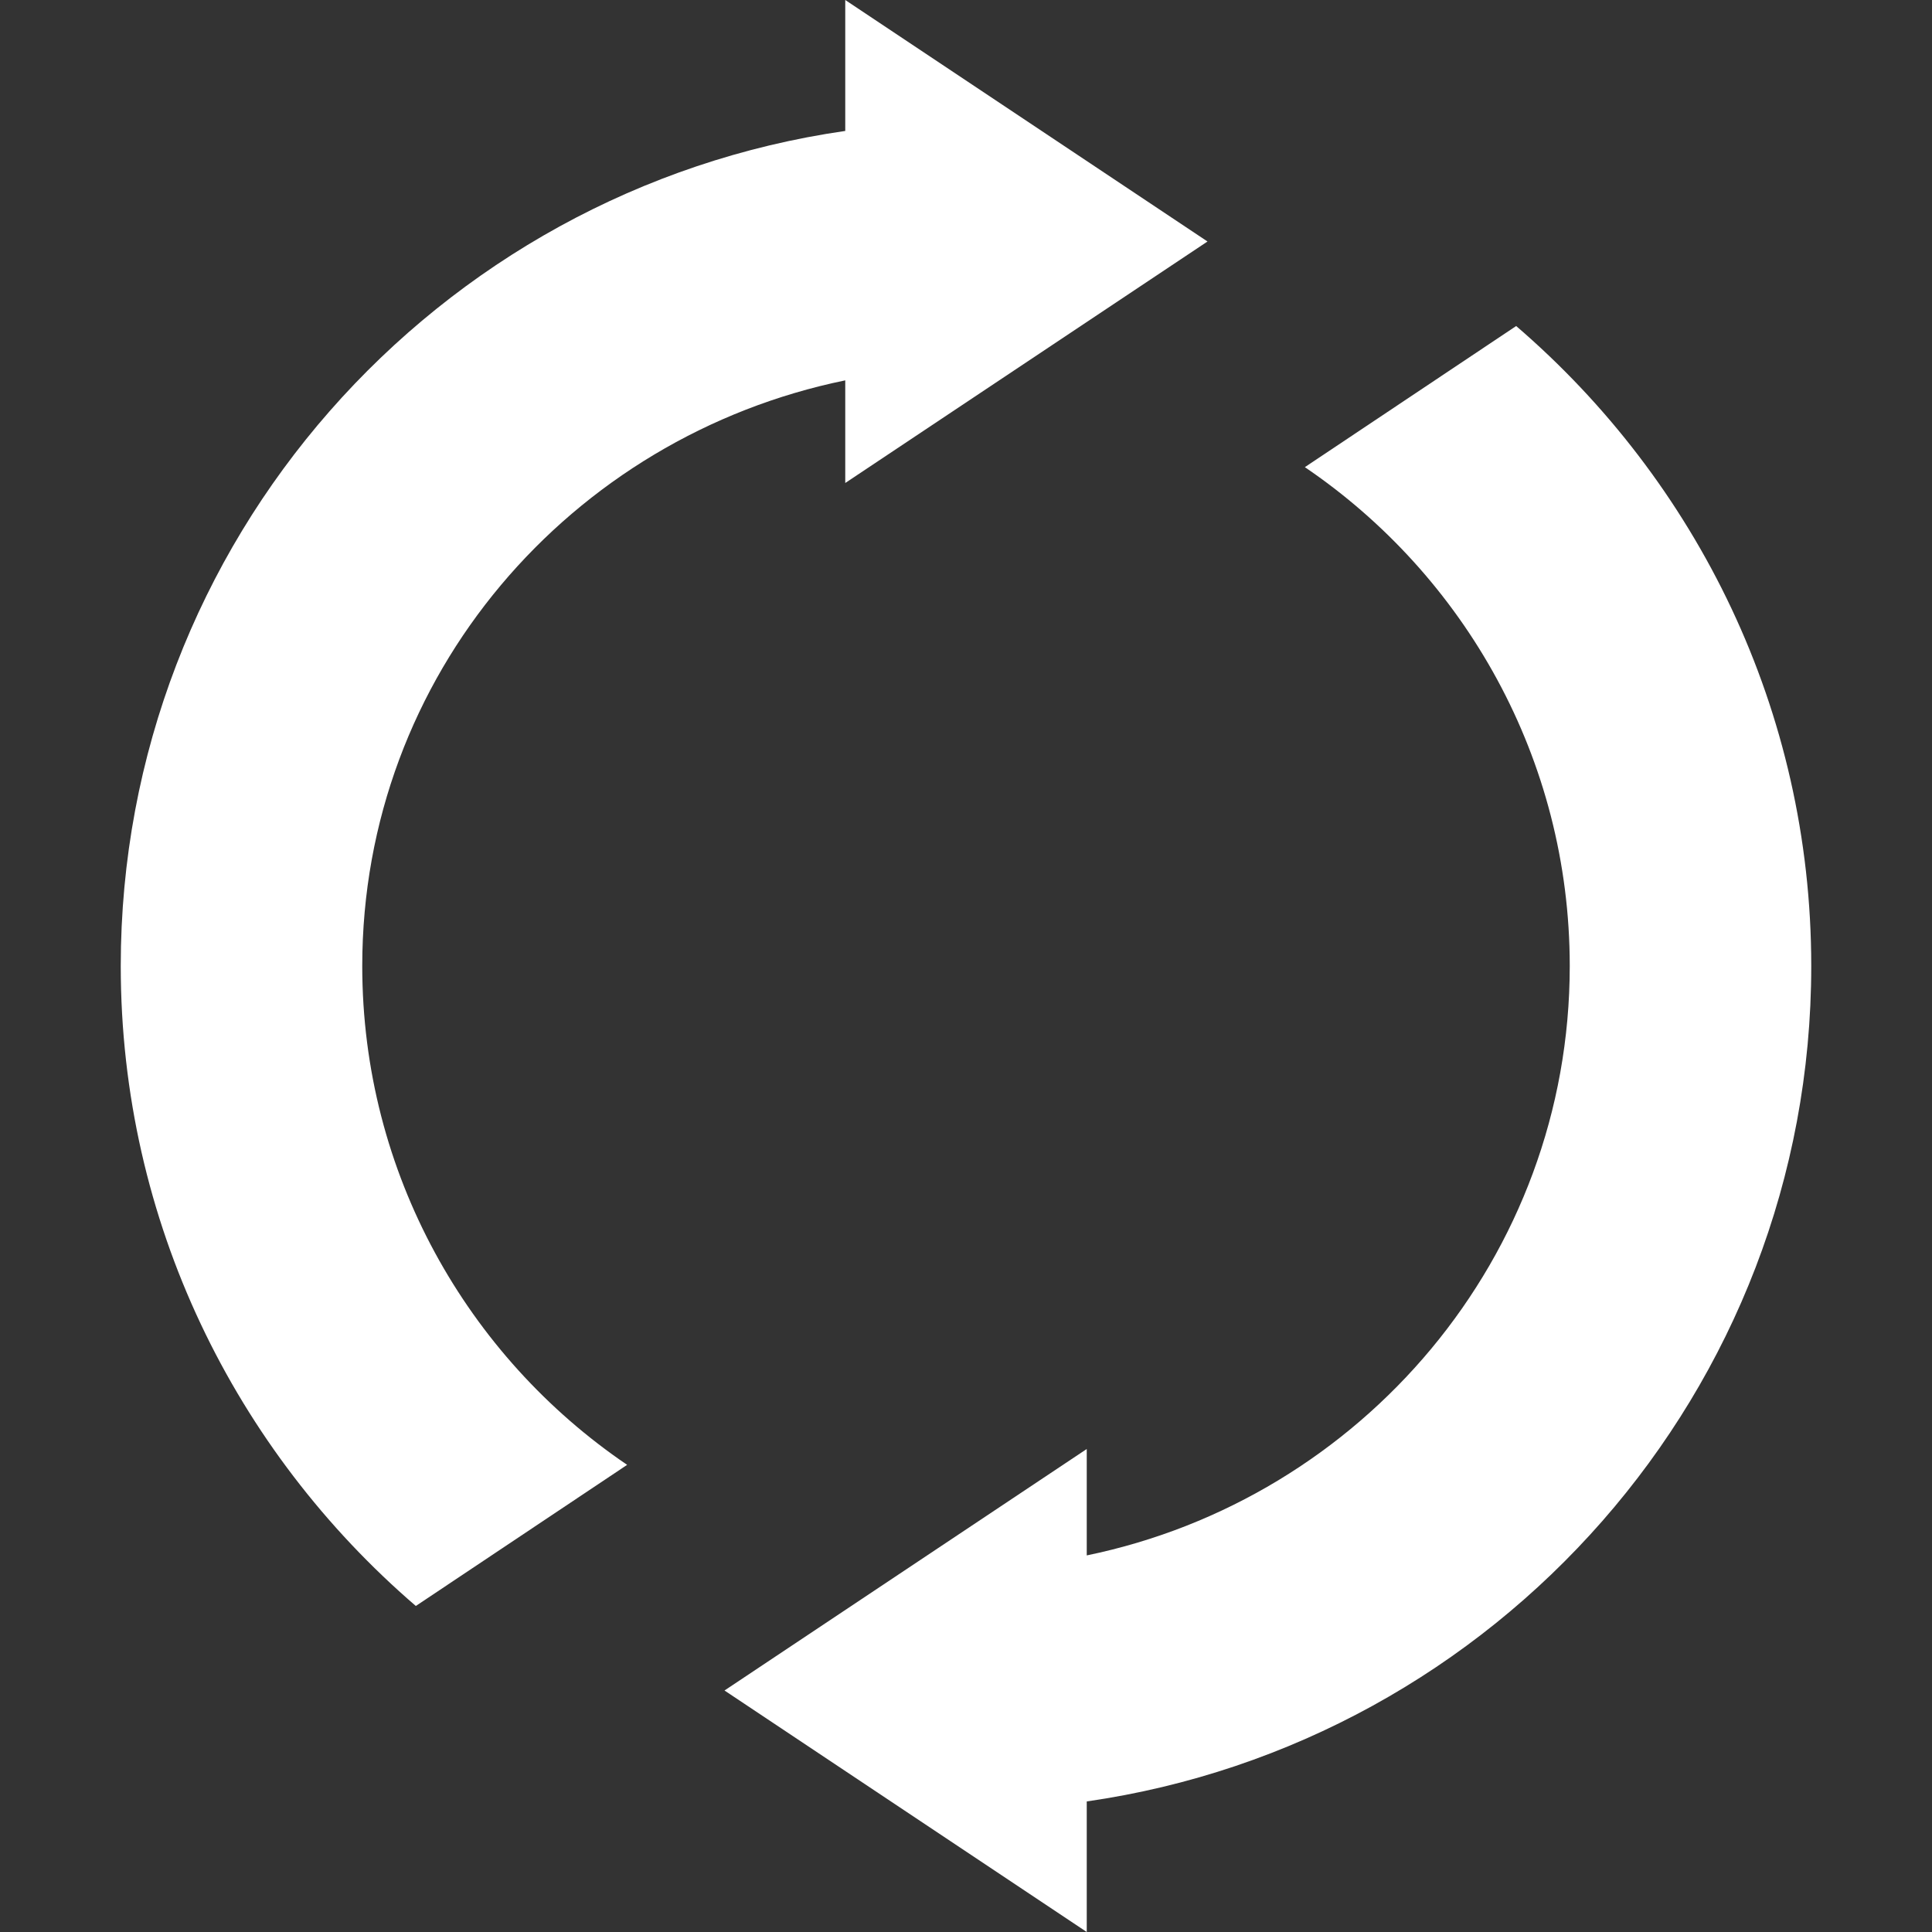
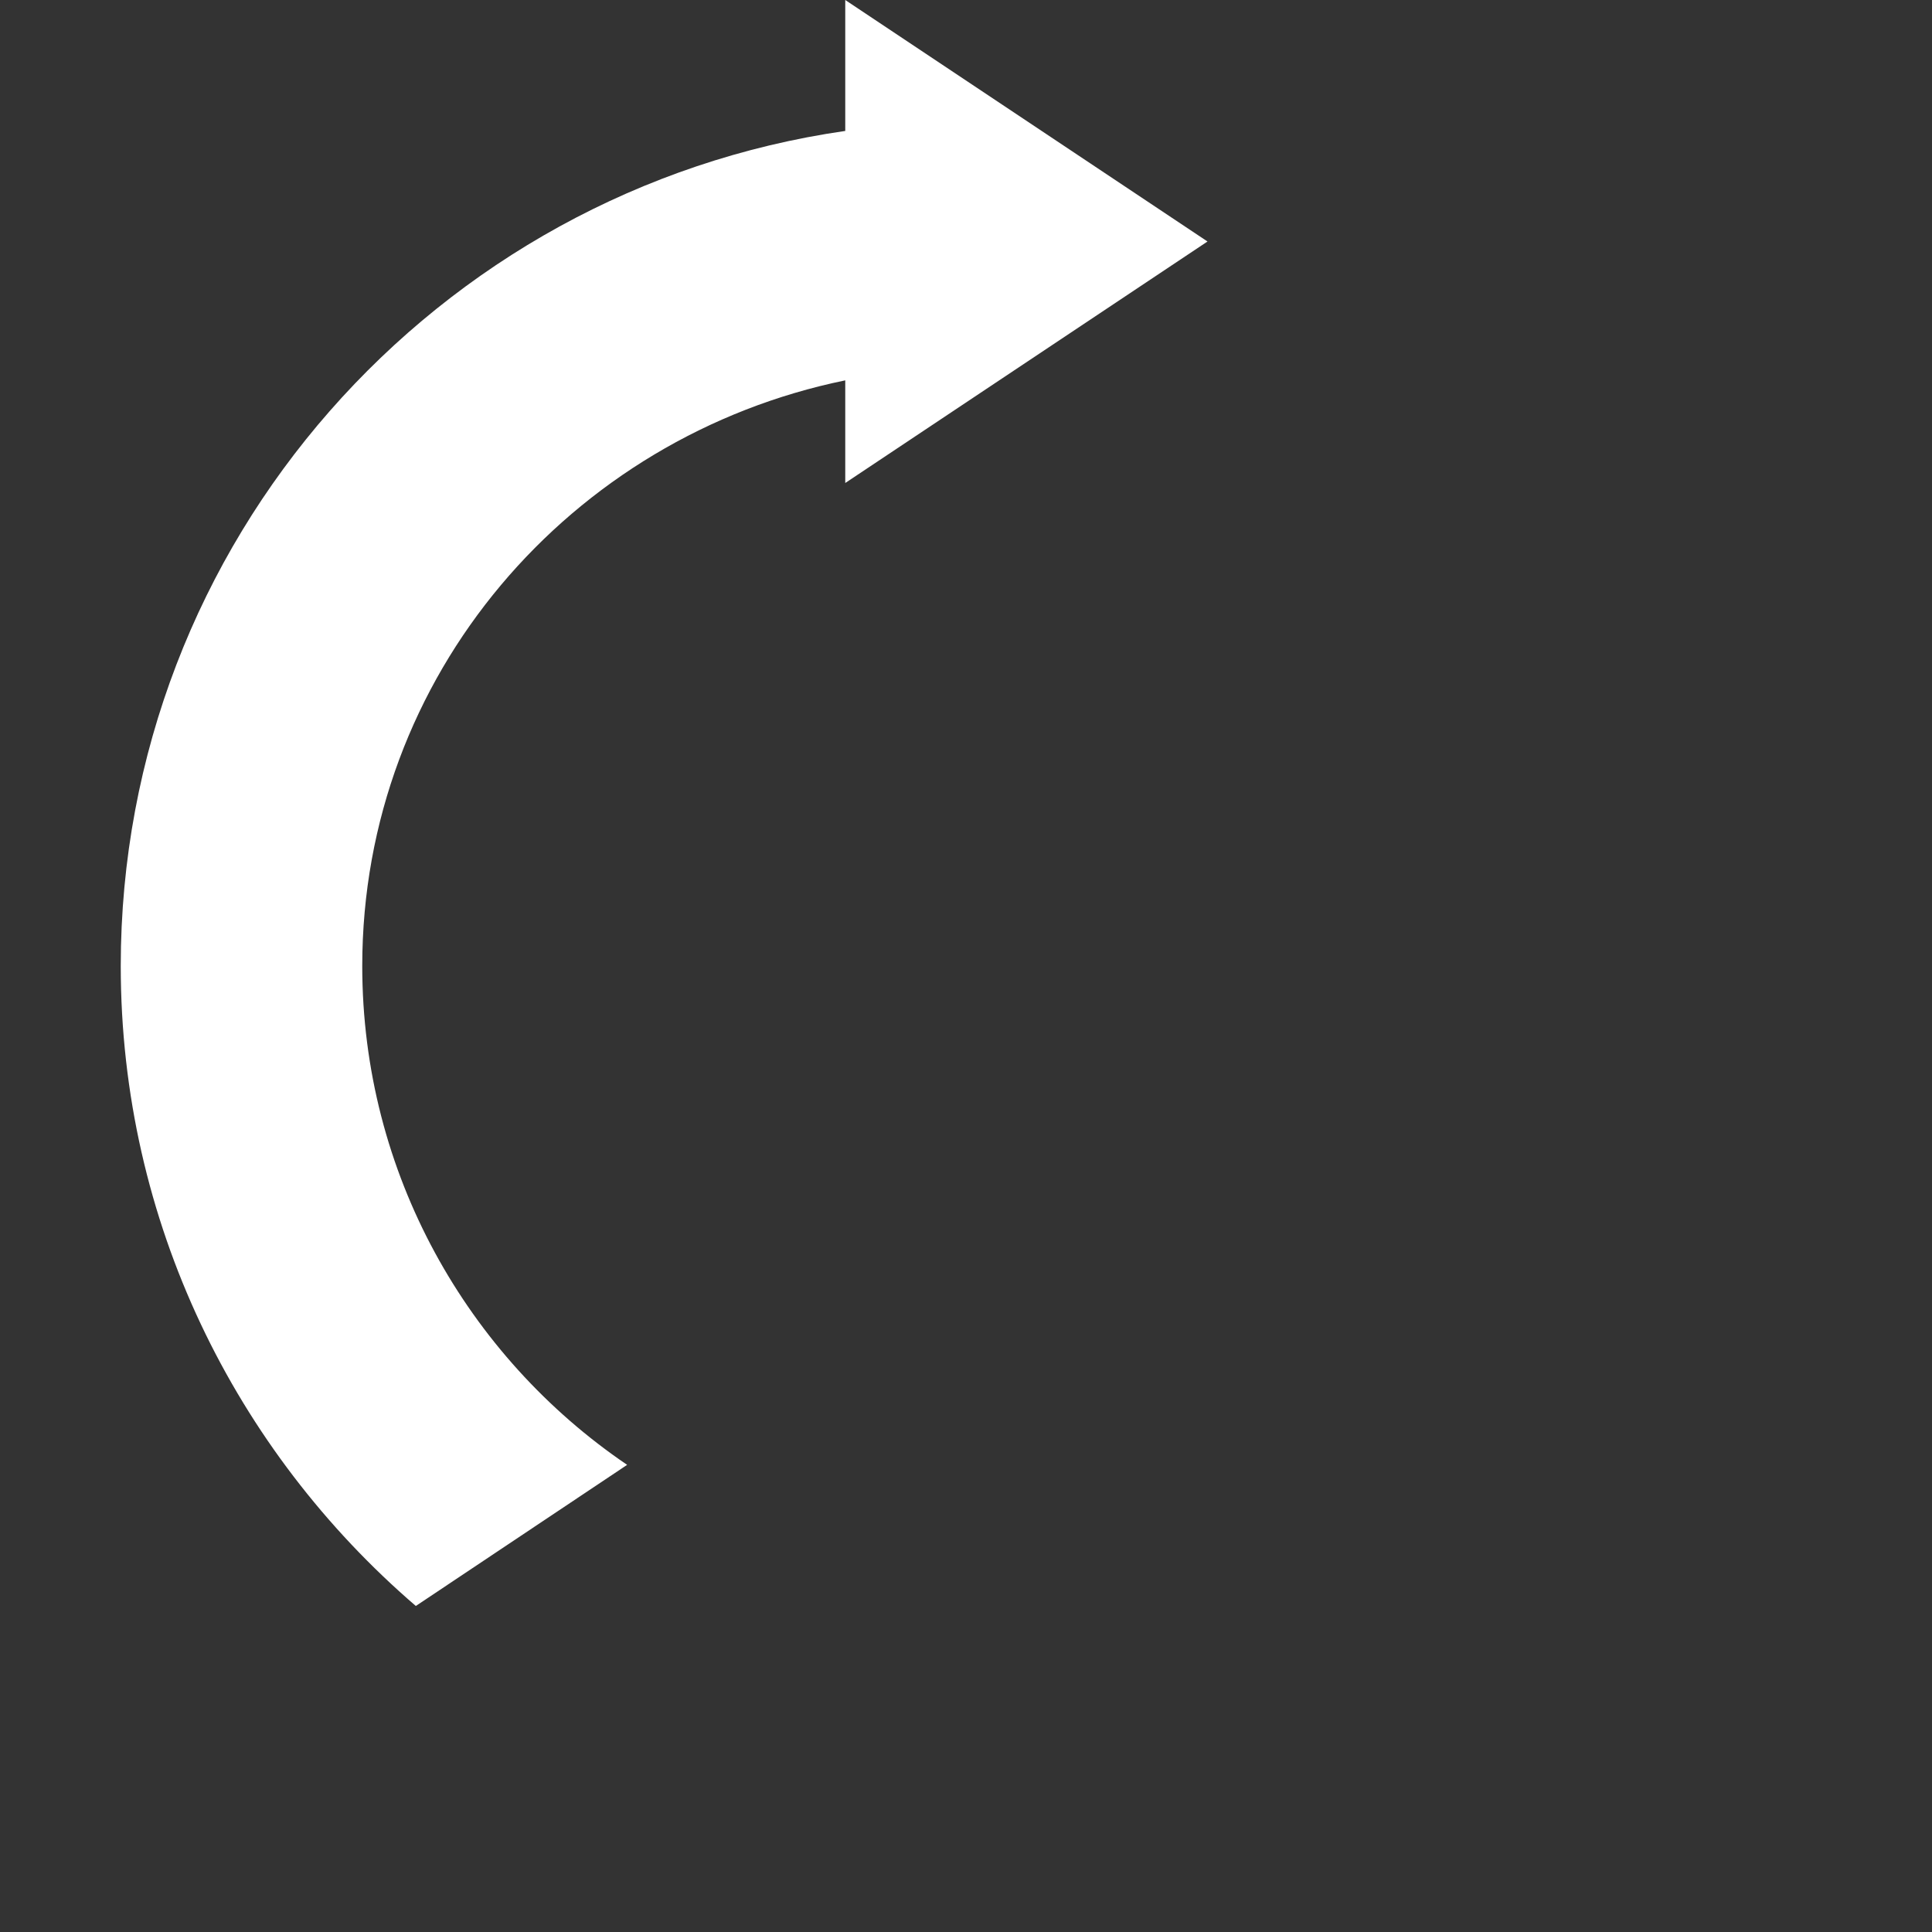
<svg xmlns="http://www.w3.org/2000/svg" version="1.1" id="Capa_1" x="0px" y="0px" viewBox="0 0 512 512" style="enable-background:new 0 0 512 512;" xml:space="preserve">
  <rect x="0" y="0" width="512" height="512" fill="#333333" stroke="none" />
  <style type="text/css">
	.st0{fill:#FFFFFF;}
</style>
-   <path class="st0" d="M96,256c0-77.1,55.3-140.3,128-155.2V128l96-64L224,0v34.7C115.6,50.3,32,143.4,32,256  c0,67.8,30.4,128.5,78.2,169.6l56-37.4C123.9,359.5,96,310.9,96,256L96,256z" />
-   <path class="st0" d="M401.8,86.4l-56,37.4C388.1,152.5,416,201.1,416,256c0,77.2-55.2,141.2-128,156.2V384l-96,64l96,64v-34.6  C396.4,461.8,480,368.6,480,256C480,188.2,449.6,127.5,401.8,86.4L401.8,86.4z" />
+   <path class="st0" d="M96,256c0-77.1,55.3-140.3,128-155.2V128l96-64L224,0v34.7C115.6,50.3,32,143.4,32,256  c0,67.8,30.4,128.5,78.2,169.6l56-37.4C123.9,359.5,96,310.9,96,256z" />
</svg>